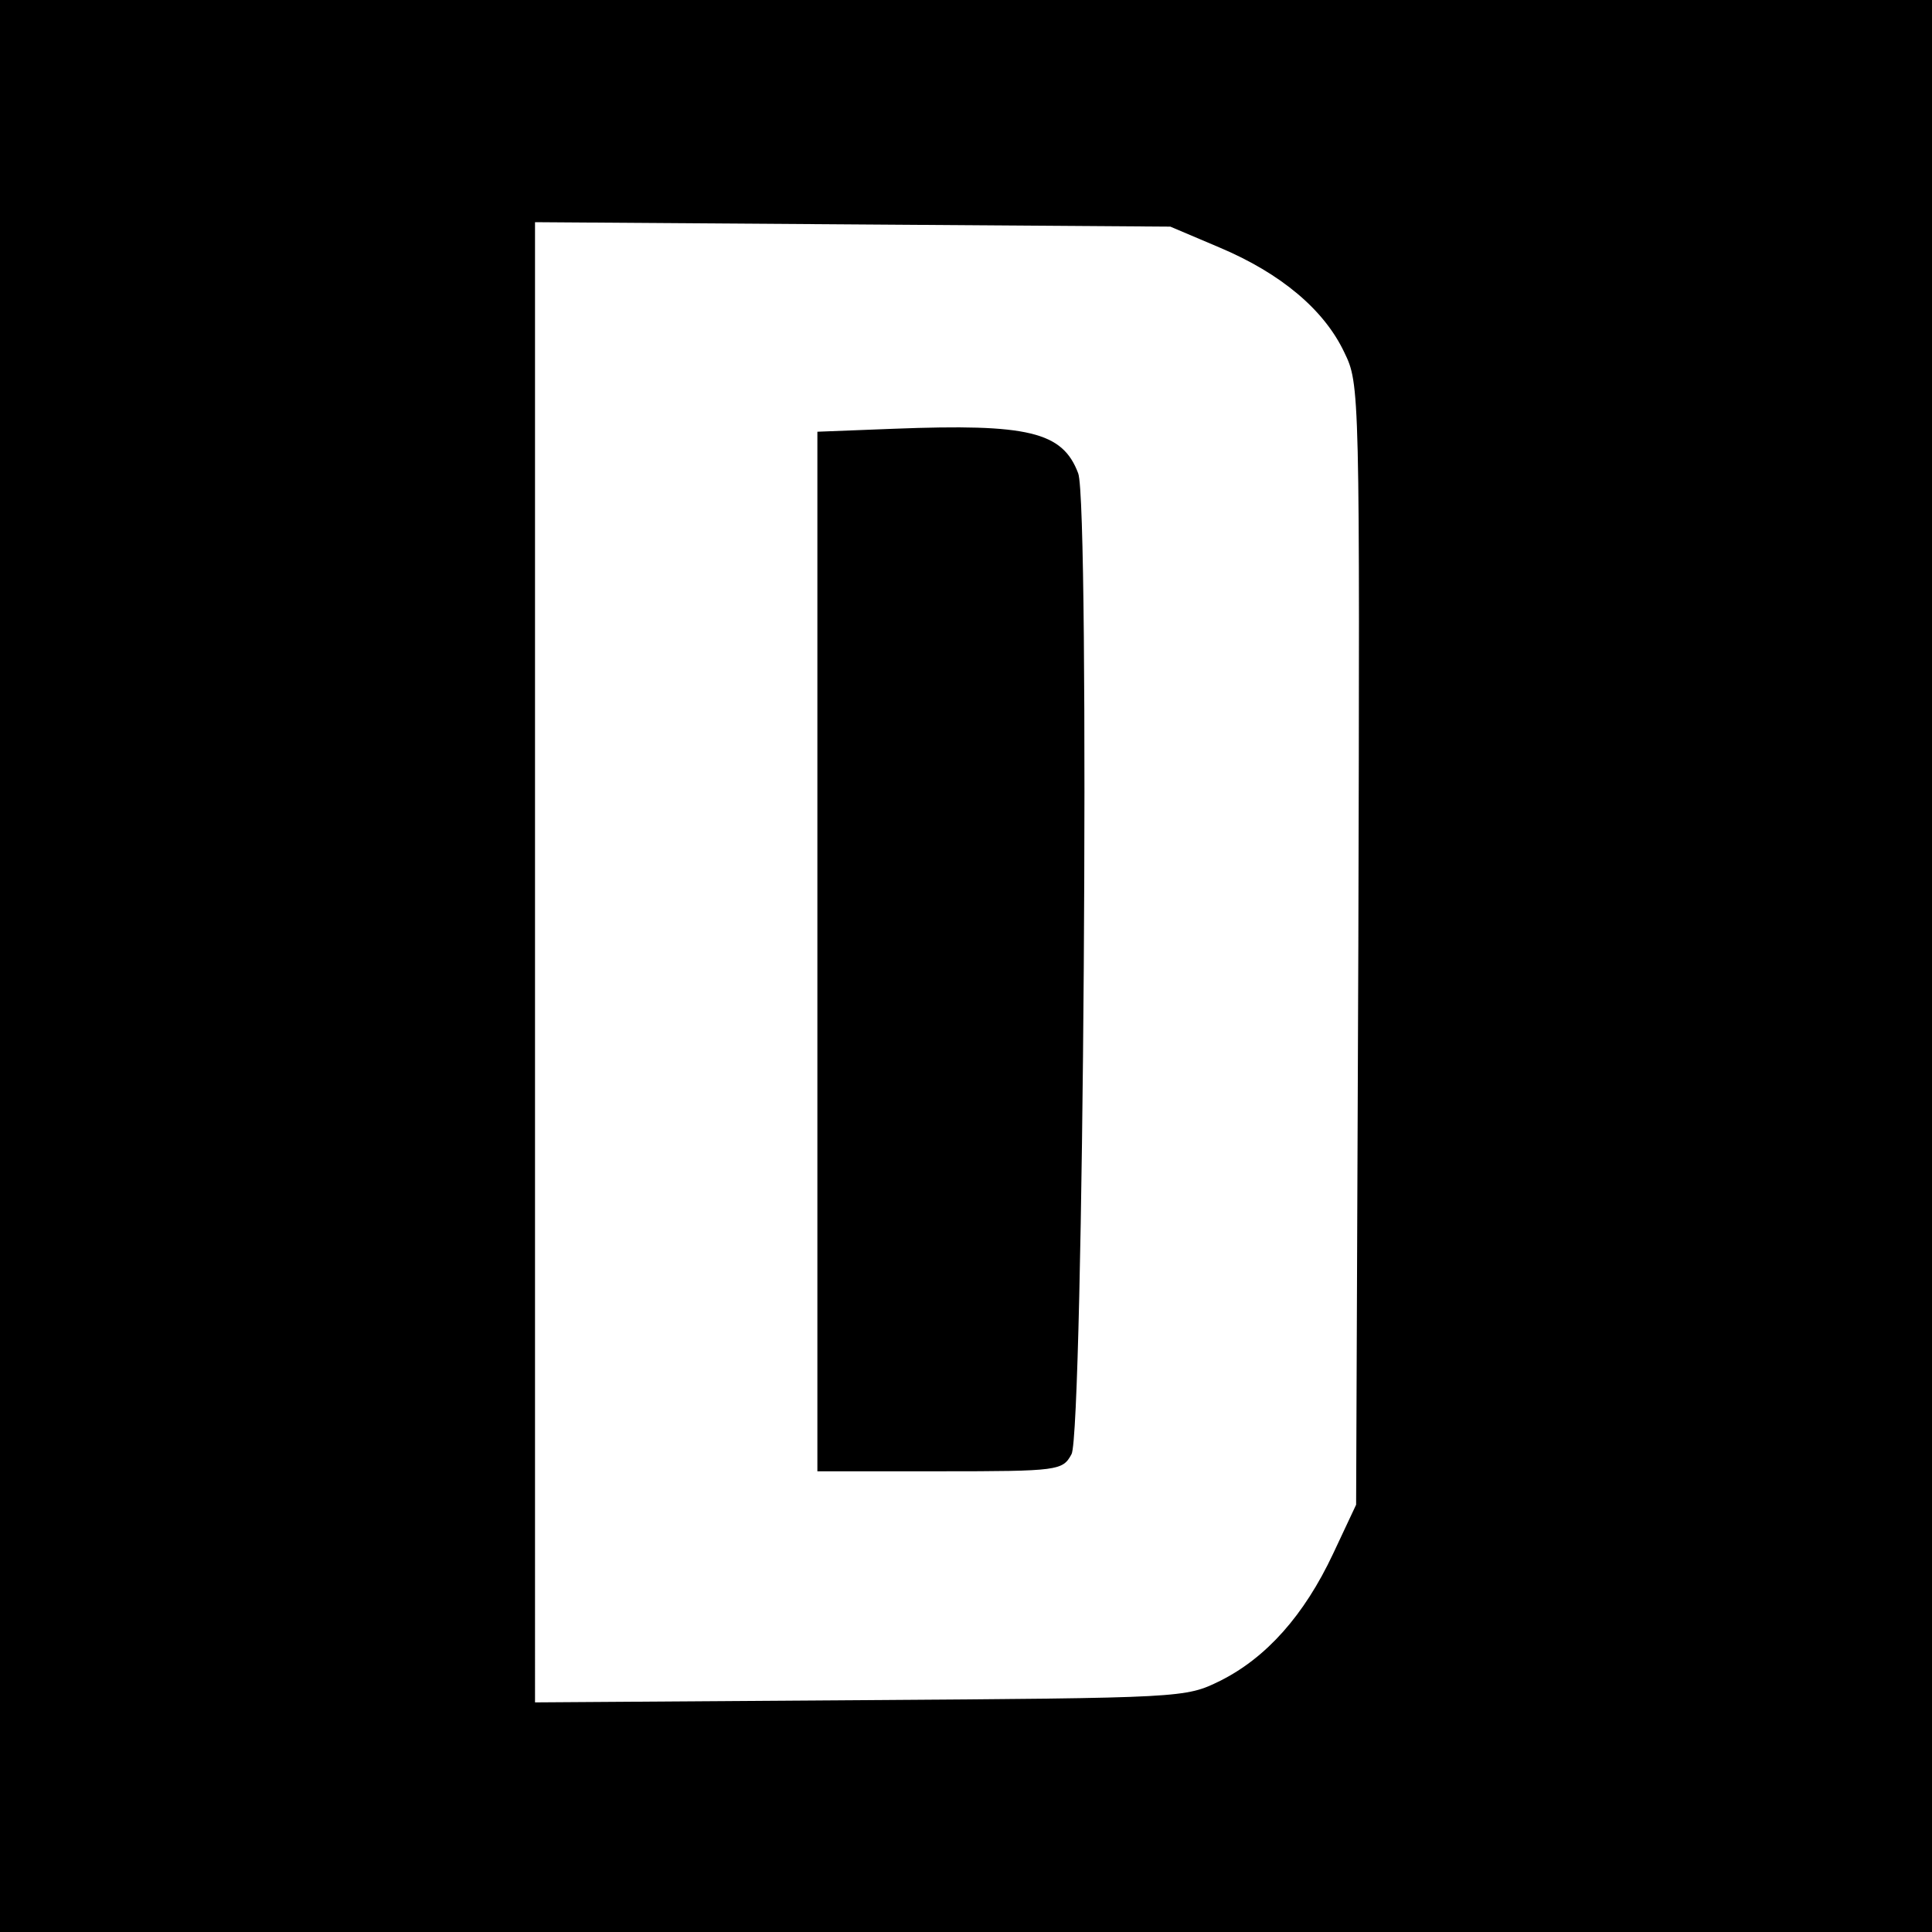
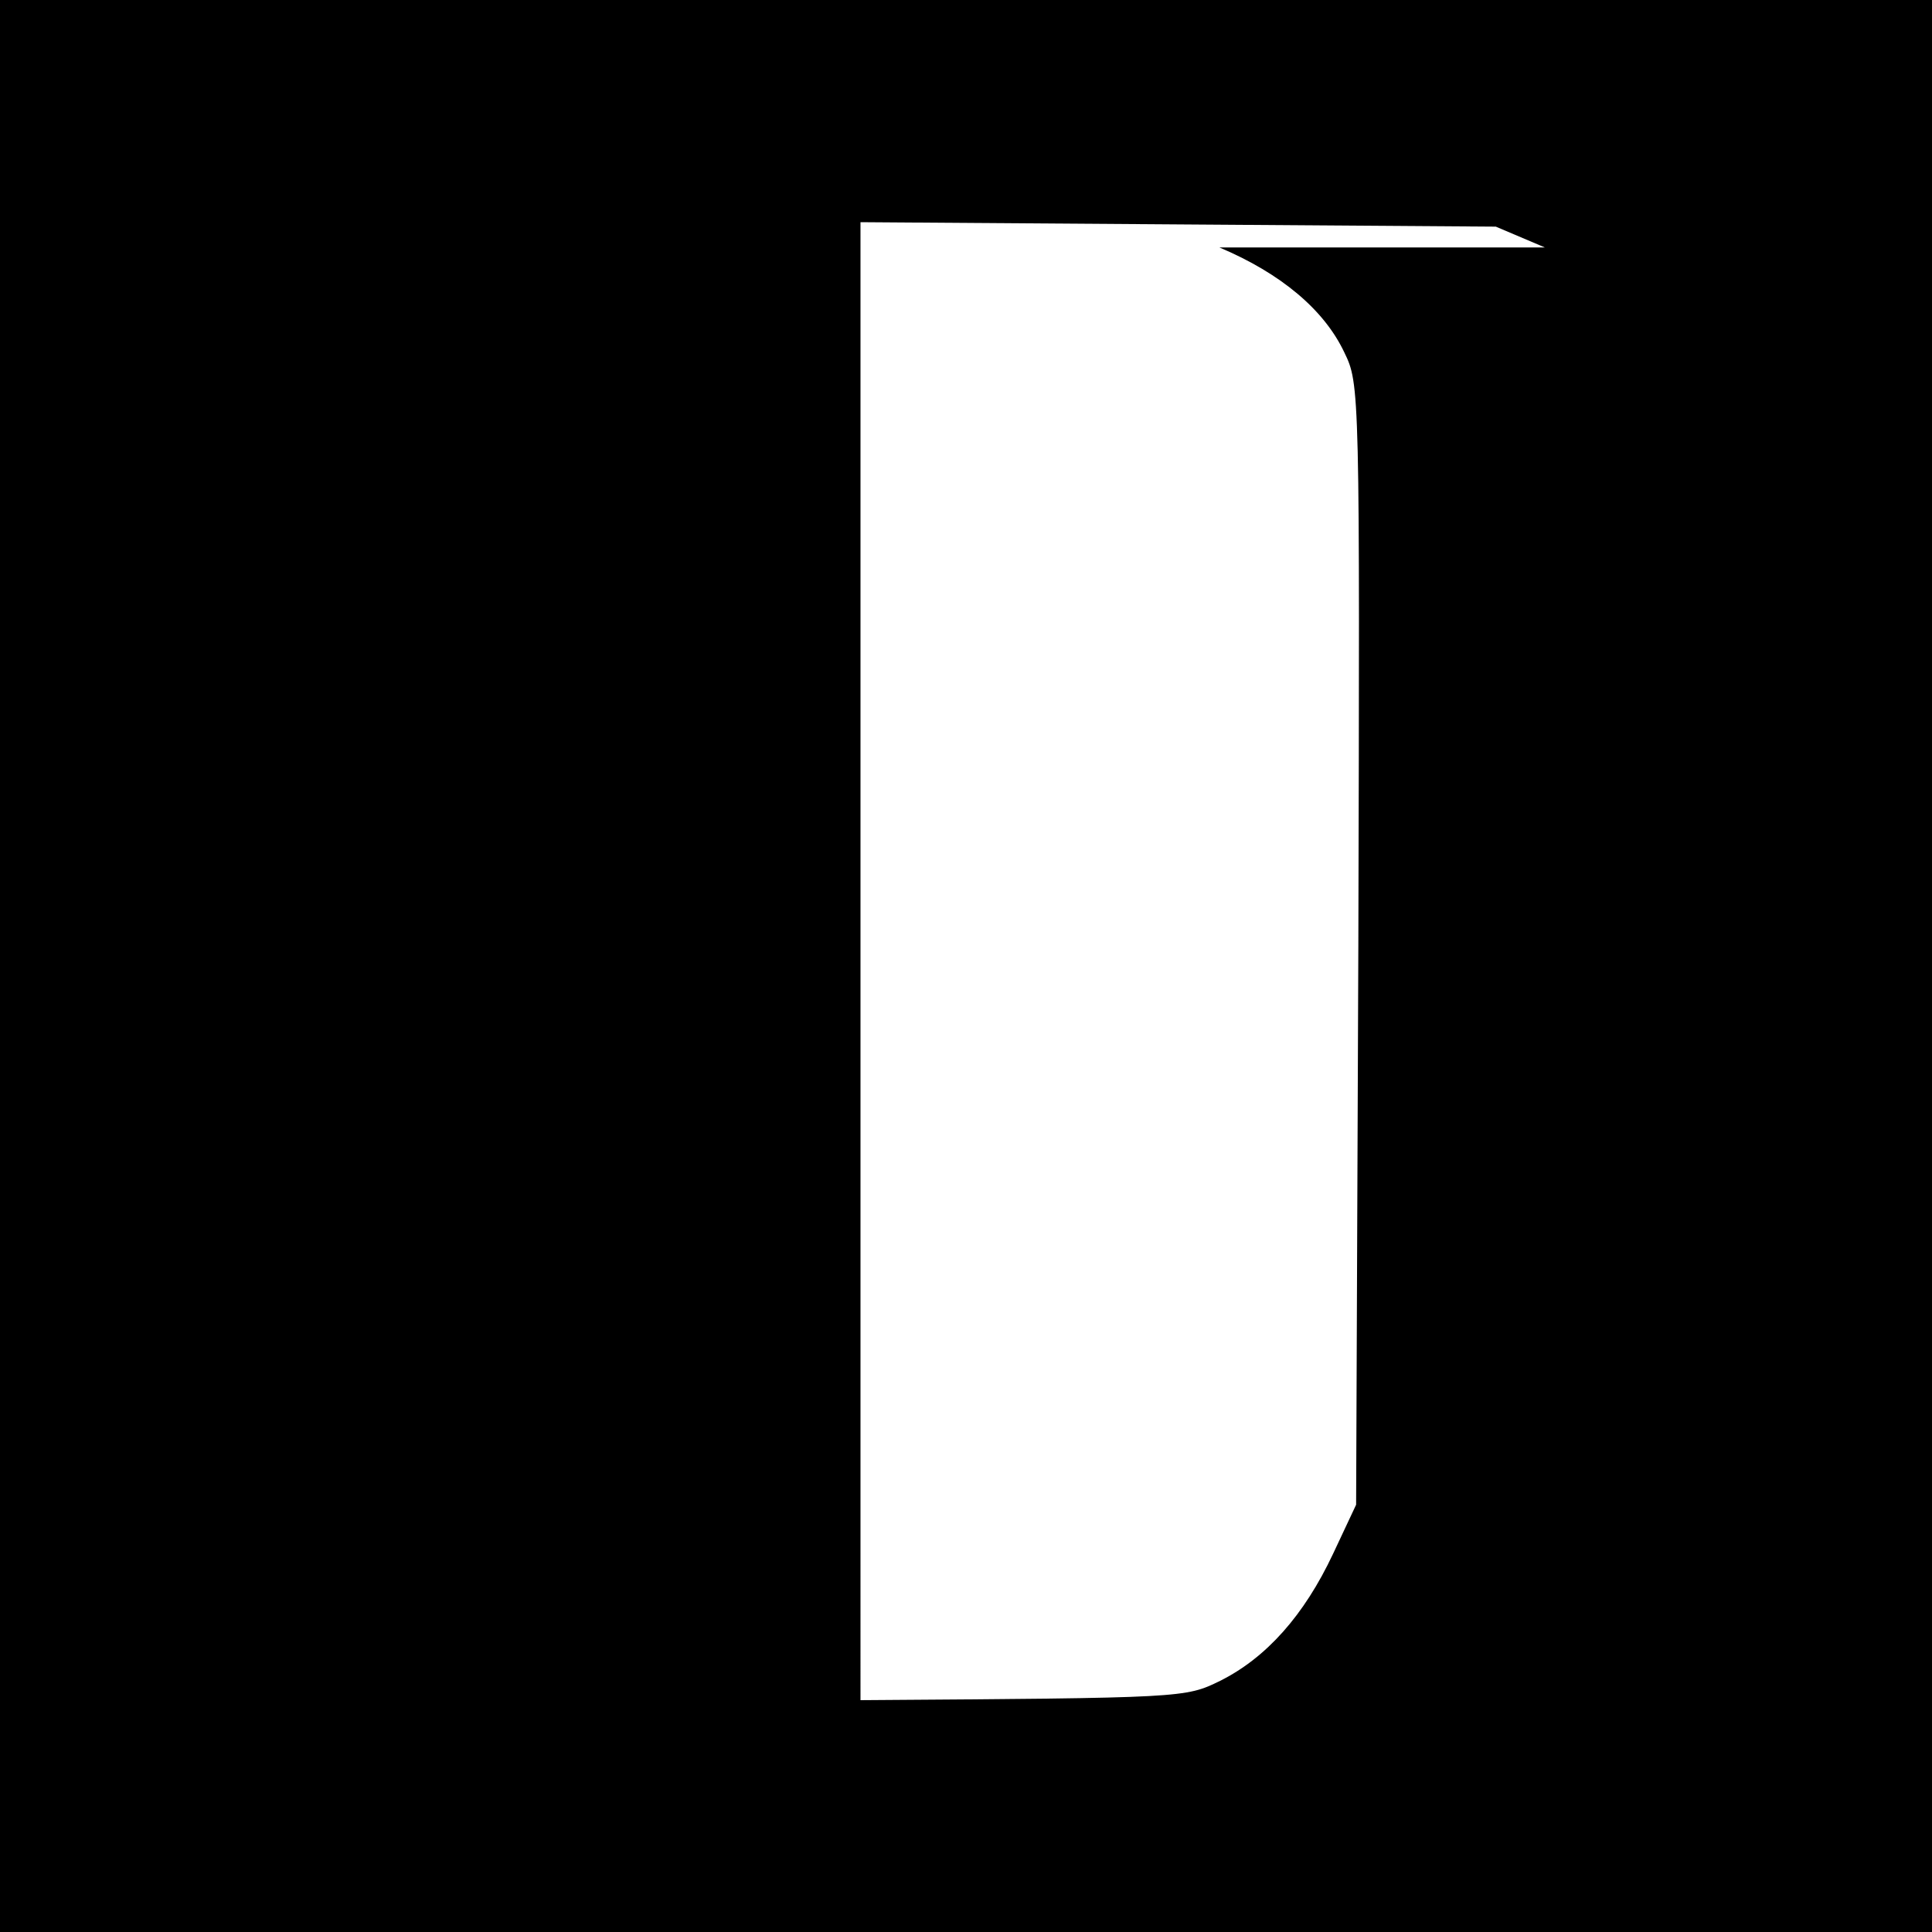
<svg xmlns="http://www.w3.org/2000/svg" version="1" width="346.667" height="346.667" viewBox="0 0 260 260">
-   <path d="M0 130v130h260V0H0v130zm164.1-96.7c8.3 3.5 14.1 8.4 16.8 14.1 2.1 4.3 2.1 4.8 1.9 79.7l-.3 75.4-3.1 6.6c-3.9 8.3-9 14-15.2 17.1-4.7 2.3-4.8 2.3-48.4 2.6l-43.8.3V29.9l42.8.3 42.7.3 6.6 2.8z" />
-   <path d="M120.3 57.7l-10.3.4V198h16.5c16 0 16.5-.1 17.7-2.3 1.6-2.8 2.5-127.8.9-132-2.1-5.6-6.7-6.7-24.8-6z" />
+   <path d="M0 130v130h260V0H0v130zm164.1-96.7c8.3 3.5 14.1 8.4 16.8 14.1 2.1 4.3 2.1 4.8 1.9 79.7l-.3 75.4-3.1 6.6c-3.9 8.3-9 14-15.2 17.1-4.7 2.3-4.8 2.3-48.4 2.6V29.9l42.8.3 42.7.3 6.6 2.8z" />
</svg>